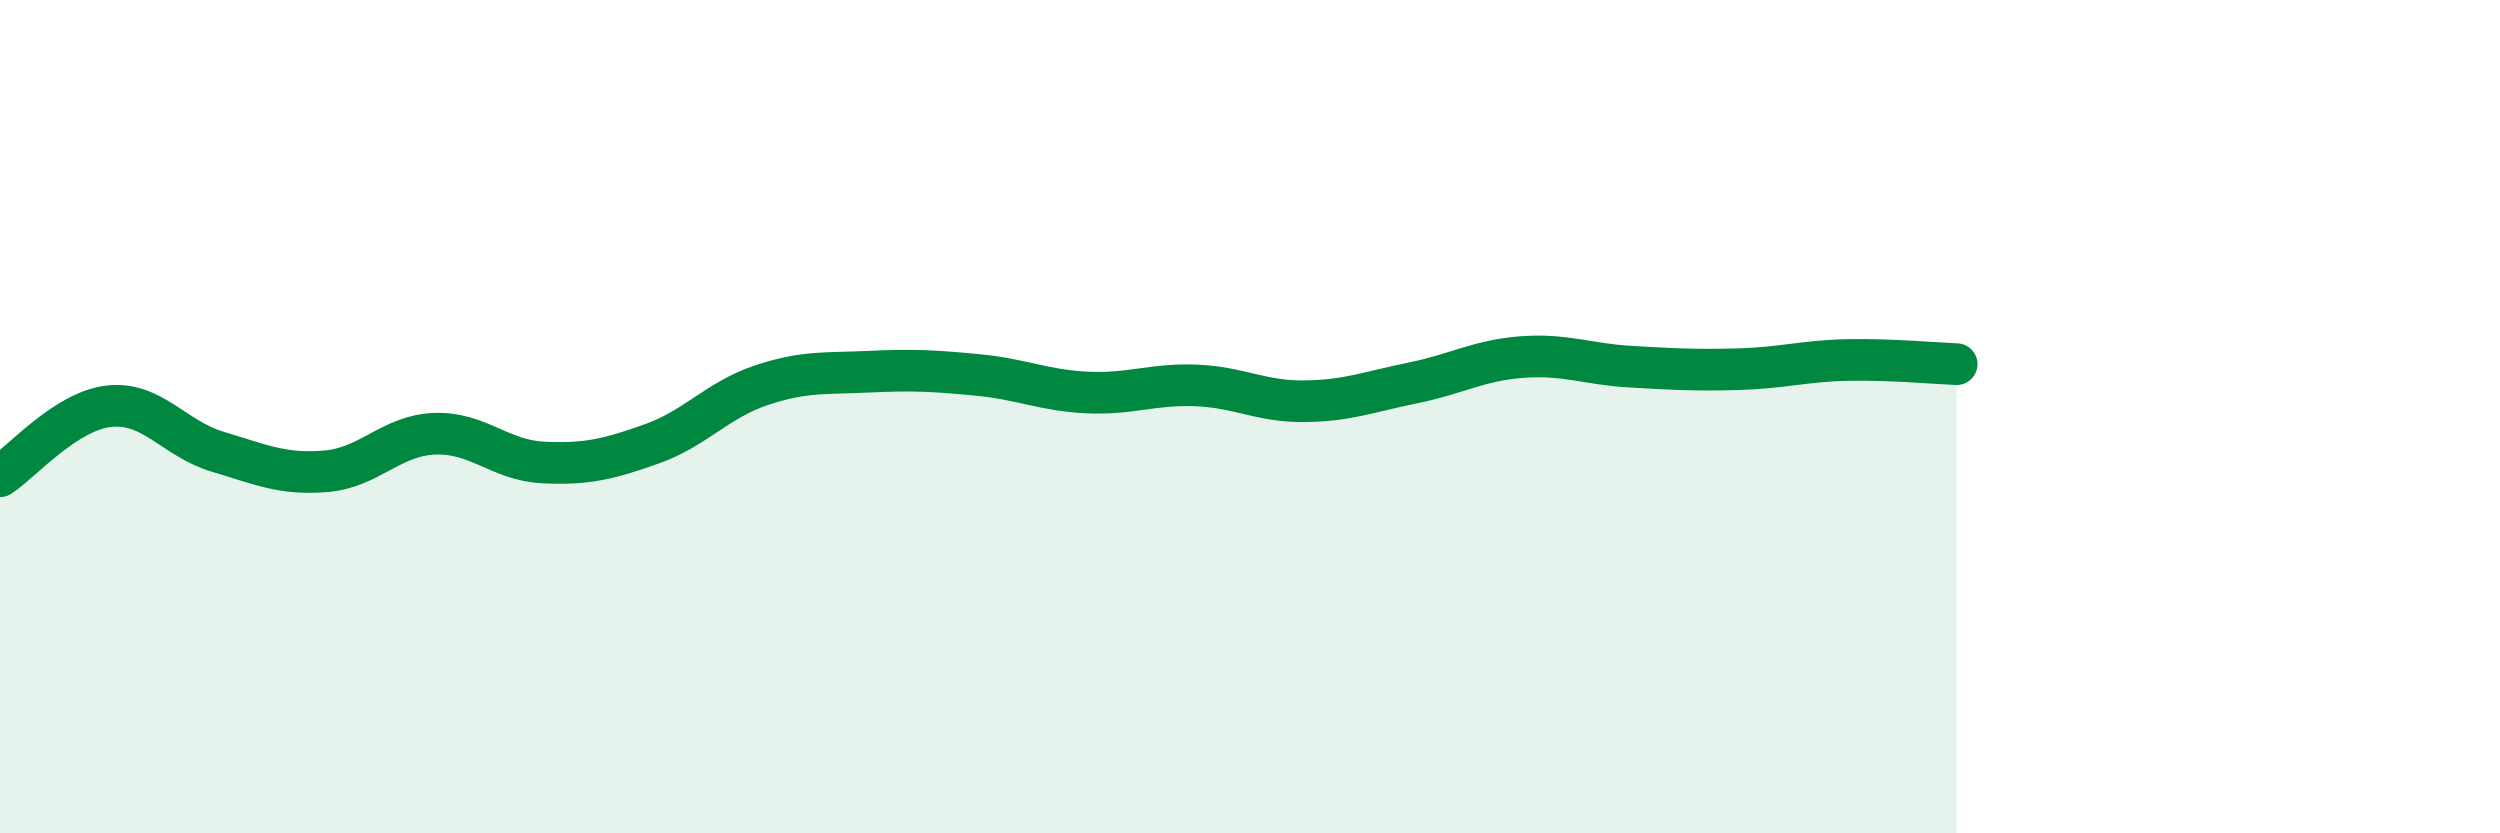
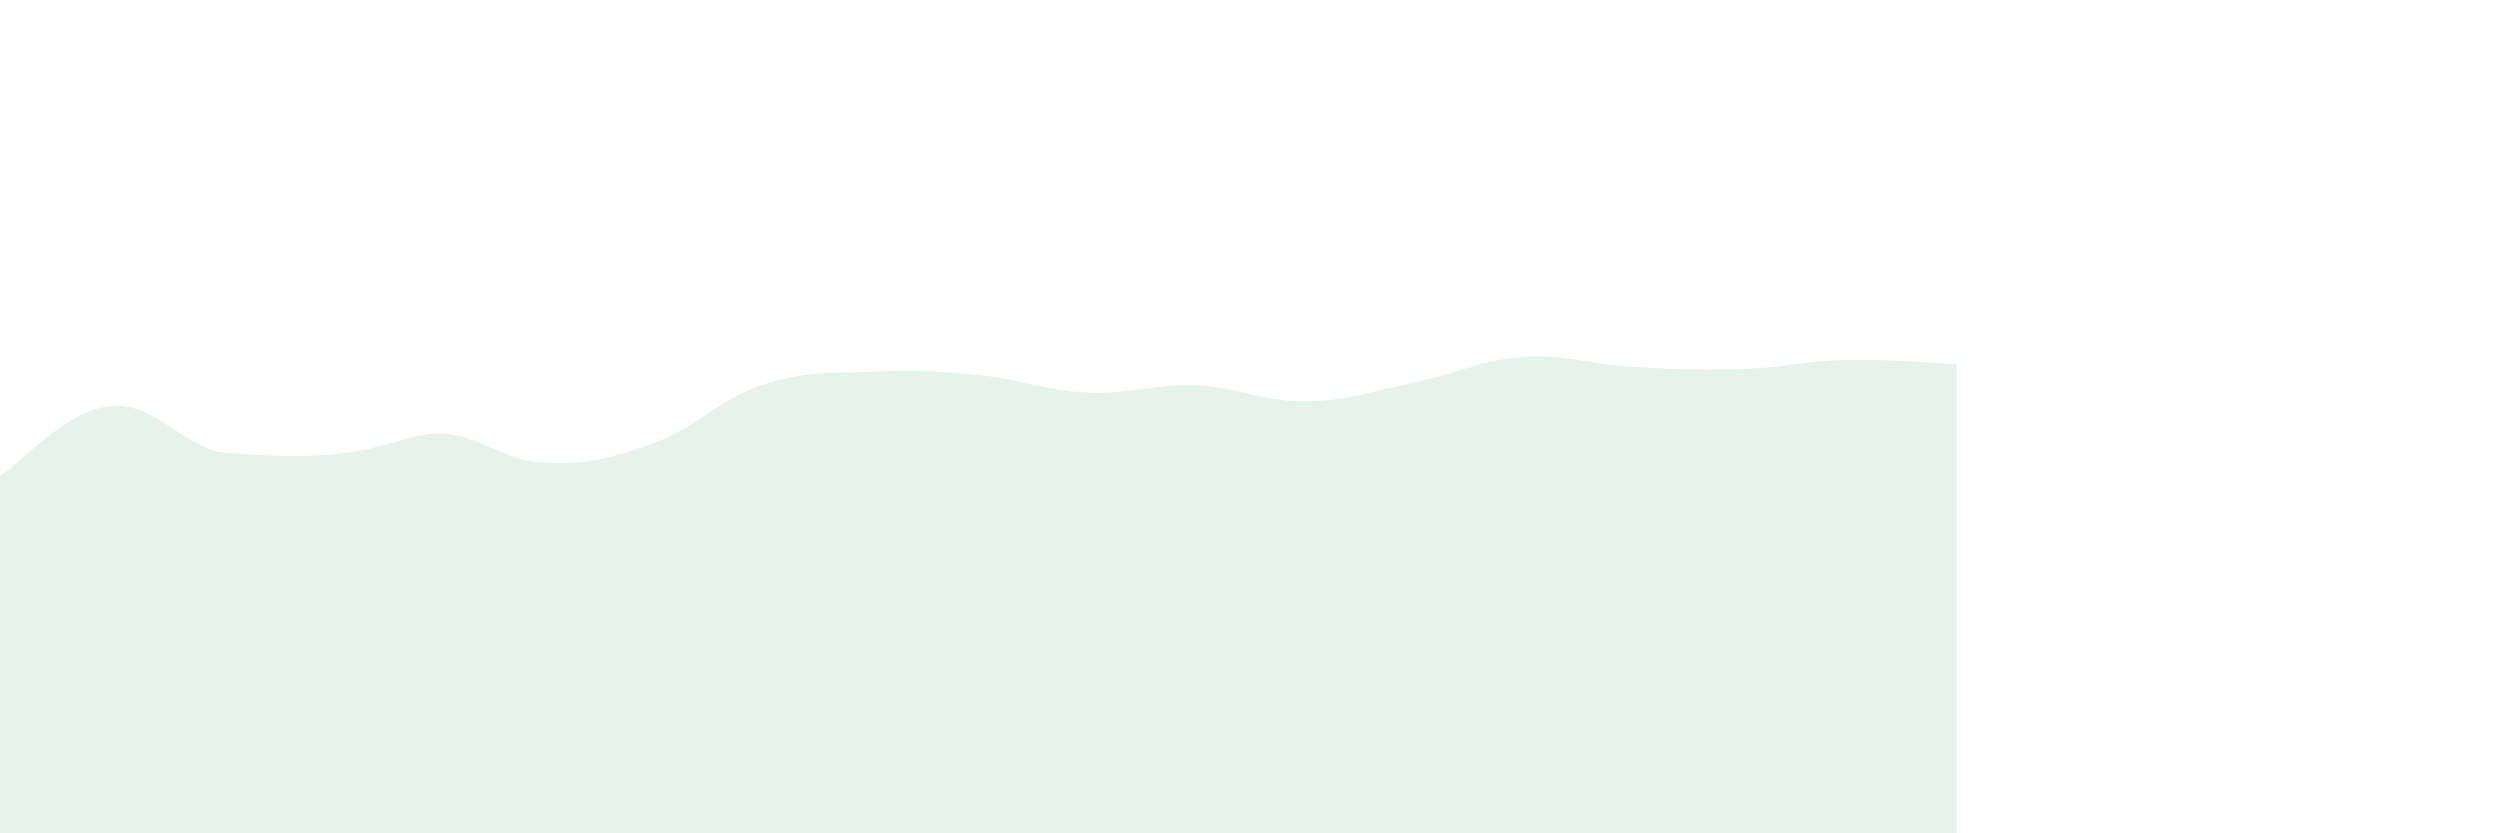
<svg xmlns="http://www.w3.org/2000/svg" width="60" height="20" viewBox="0 0 60 20">
-   <path d="M 0,11.43 C 0.52,11.09 1.57,9.87 2.61,9.75 C 3.65,9.63 4.18,10.53 5.22,10.84 C 6.26,11.15 6.79,11.4 7.83,11.31 C 8.87,11.22 9.39,10.45 10.43,10.41 C 11.47,10.37 12,11.05 13.04,11.1 C 14.08,11.15 14.61,11.02 15.65,10.65 C 16.69,10.28 17.22,9.6 18.26,9.25 C 19.3,8.9 19.83,8.97 20.87,8.92 C 21.91,8.87 22.44,8.9 23.48,9 C 24.52,9.1 25.05,9.37 26.09,9.42 C 27.13,9.47 27.66,9.21 28.7,9.25 C 29.74,9.29 30.26,9.64 31.3,9.63 C 32.34,9.62 32.87,9.4 33.91,9.19 C 34.95,8.98 35.48,8.65 36.52,8.57 C 37.56,8.49 38.09,8.74 39.13,8.8 C 40.17,8.86 40.7,8.89 41.74,8.86 C 42.78,8.83 43.31,8.66 44.35,8.64 C 45.39,8.62 46.44,8.72 46.96,8.74L46.96 20L0 20Z" fill="#008740" opacity="0.1" stroke-linecap="round" stroke-linejoin="round" />
-   <path d="M 0,11.43 C 0.52,11.09 1.57,9.87 2.61,9.75 C 3.65,9.63 4.18,10.53 5.22,10.84 C 6.26,11.15 6.79,11.4 7.83,11.31 C 8.87,11.22 9.39,10.45 10.43,10.41 C 11.47,10.37 12,11.05 13.04,11.1 C 14.08,11.15 14.61,11.02 15.65,10.65 C 16.69,10.28 17.22,9.6 18.26,9.25 C 19.3,8.9 19.83,8.97 20.87,8.92 C 21.91,8.87 22.44,8.9 23.48,9 C 24.52,9.1 25.05,9.37 26.09,9.42 C 27.13,9.47 27.66,9.21 28.7,9.25 C 29.74,9.29 30.26,9.64 31.3,9.63 C 32.34,9.62 32.87,9.4 33.91,9.19 C 34.95,8.98 35.48,8.65 36.52,8.57 C 37.56,8.49 38.09,8.74 39.13,8.8 C 40.17,8.86 40.7,8.89 41.74,8.86 C 42.78,8.83 43.31,8.66 44.35,8.64 C 45.39,8.62 46.44,8.72 46.96,8.74" stroke="#008740" stroke-width="1" fill="none" stroke-linecap="round" stroke-linejoin="round" />
+   <path d="M 0,11.43 C 0.52,11.09 1.57,9.87 2.61,9.75 C 3.65,9.63 4.18,10.53 5.22,10.84 C 8.87,11.22 9.39,10.45 10.43,10.41 C 11.47,10.37 12,11.05 13.04,11.1 C 14.08,11.15 14.61,11.02 15.65,10.65 C 16.69,10.28 17.22,9.6 18.26,9.25 C 19.3,8.9 19.83,8.97 20.87,8.92 C 21.91,8.87 22.44,8.9 23.48,9 C 24.52,9.1 25.05,9.37 26.09,9.42 C 27.13,9.47 27.66,9.21 28.7,9.25 C 29.74,9.29 30.26,9.64 31.3,9.63 C 32.34,9.62 32.87,9.4 33.91,9.19 C 34.95,8.98 35.48,8.65 36.52,8.57 C 37.56,8.49 38.09,8.74 39.13,8.8 C 40.17,8.86 40.7,8.89 41.74,8.86 C 42.78,8.83 43.31,8.66 44.35,8.64 C 45.39,8.62 46.44,8.72 46.96,8.74L46.96 20L0 20Z" fill="#008740" opacity="0.1" stroke-linecap="round" stroke-linejoin="round" />
</svg>